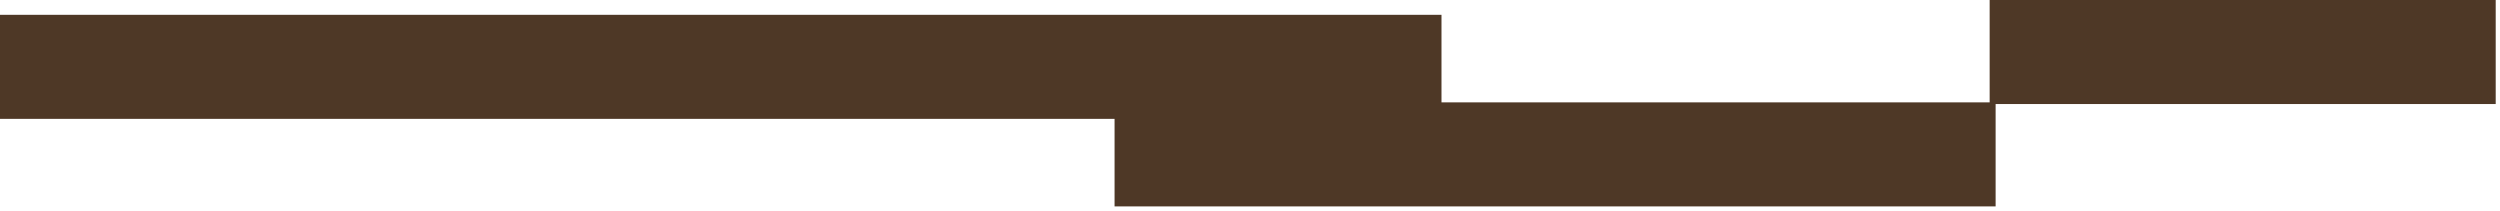
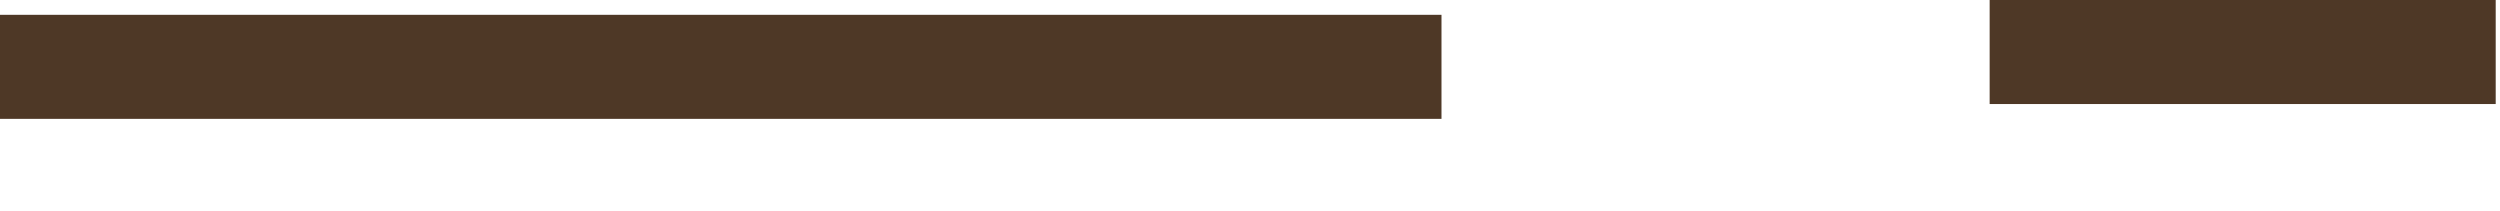
<svg xmlns="http://www.w3.org/2000/svg" width="285" height="24" viewBox="0 0 285 24" fill="none">
-   <path d="M164.33 1.689H0V13.55H164.33V1.689Z" fill="#4E3826" />
-   <path d="M227.5 11.67H127.06V23.53H227.5V11.67Z" fill="#4E3826" />
+   <path d="M164.33 1.689H0V13.55H164.33V1.689" fill="#4E3826" />
  <path d="M284.51 0H226.82V11.86H284.51V0Z" fill="#4E3826" />
</svg>